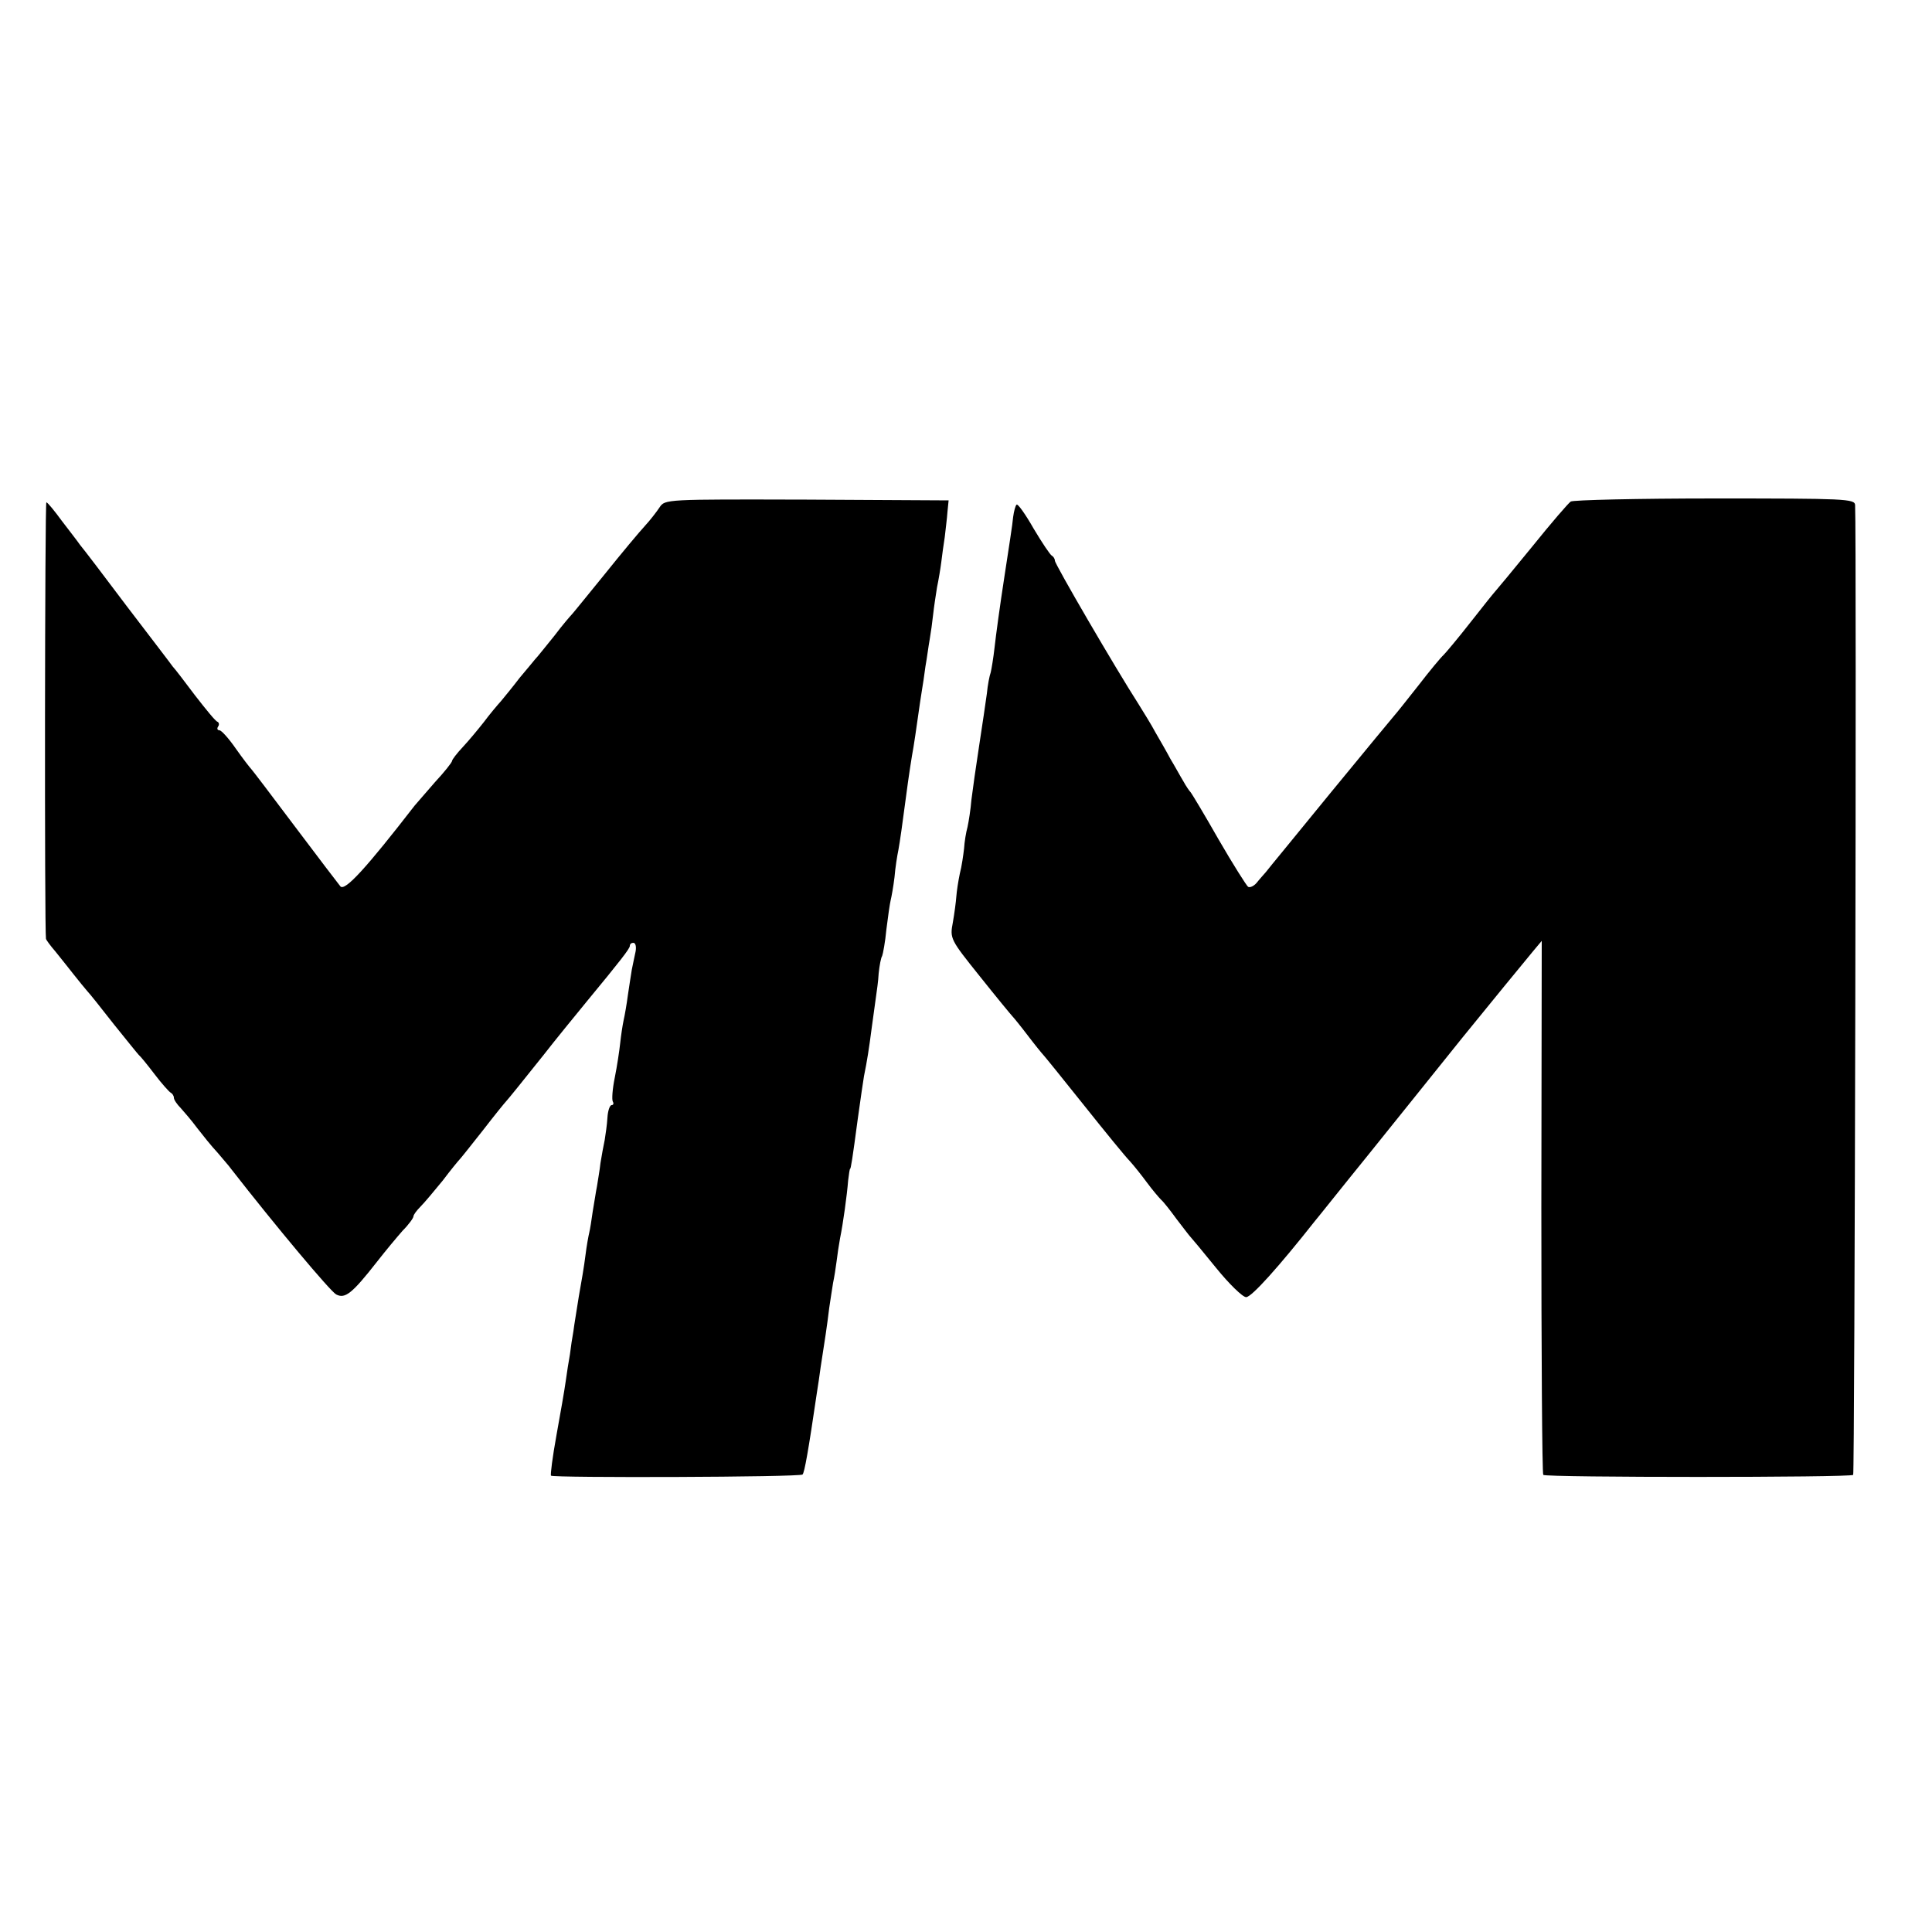
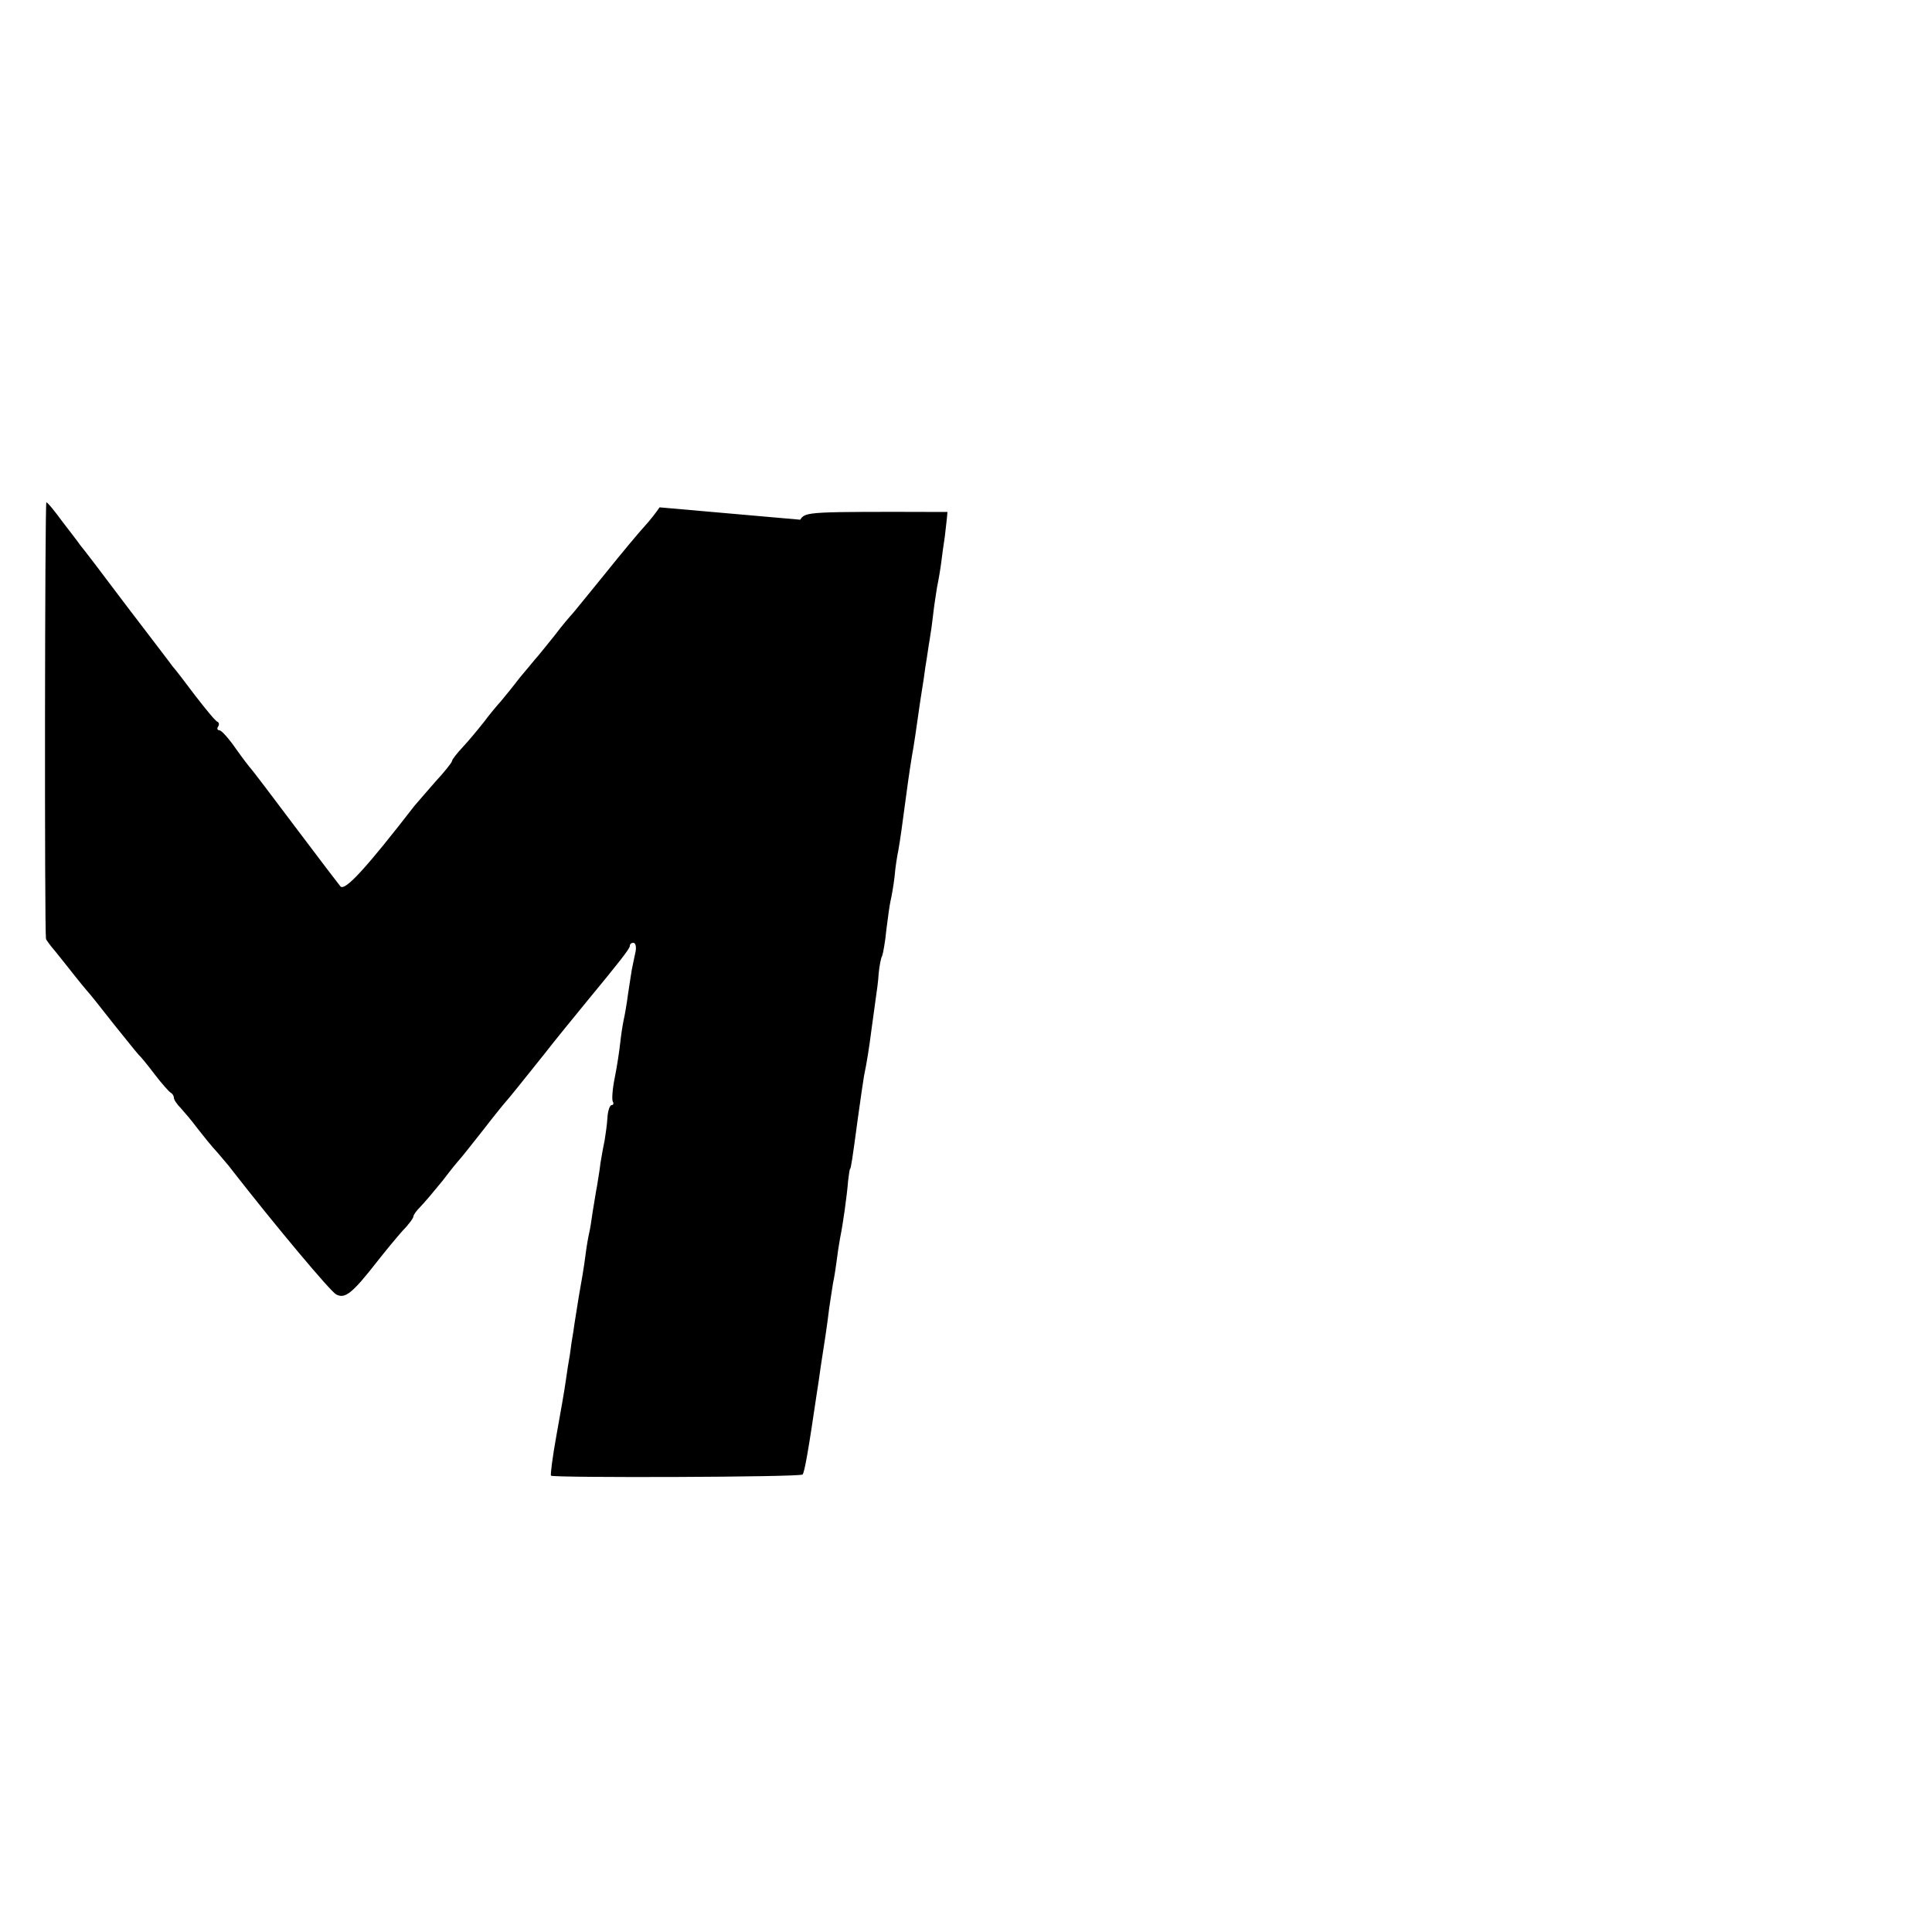
<svg xmlns="http://www.w3.org/2000/svg" version="1.0" width="500pt" height="500pt" viewBox="0 0 500 500" preserveAspectRatio="xMidYMid meet">
  <g transform="translate(0,500) scale(0.1,-0.1)" fill="#000000" stroke="none">
-     <path d="M1707 3687 c-8 -12 -25 -34 -38 -48 -13 -14 -60 -70 -104 -125 -44 -54 -82 -101 -85 -104 -3 -3 -24 -27 -45 -55 -22 -27 -44 -55 -50 -61 -5 -6 -23 -28 -40 -48 -16 -21 -38 -48 -48 -60 -10 -11 -31 -36 -45 -55 -15 -19 -39 -48 -54 -64 -16 -17 -28 -33 -28 -36 0 -4 -20 -29 -45 -56 -24 -28 -48 -55 -52 -60 -124 -160 -180 -222 -192 -209 -4 5 -57 74 -117 154 -60 80 -111 147 -114 150 -3 3 -21 26 -40 53 -18 26 -37 47 -42 47 -5 0 -7 4 -4 9 4 5 3 11 -1 13 -5 1 -30 32 -58 68 -27 36 -53 70 -58 75 -4 6 -57 75 -118 155 -60 80 -115 152 -122 160 -6 9 -28 37 -47 62 -19 26 -37 48 -40 48 -4 0 -5 -1107 -1 -1130 1 -3 11 -17 24 -32 12 -15 33 -41 47 -59 14 -18 30 -37 35 -43 6 -6 37 -45 69 -86 33 -41 62 -77 65 -80 4 -3 22 -25 41 -50 19 -25 38 -46 42 -48 4 -2 8 -8 8 -13 0 -5 8 -17 18 -27 9 -10 28 -32 42 -51 14 -18 37 -47 53 -64 15 -18 31 -36 35 -42 116 -149 257 -317 272 -325 23 -12 41 2 106 85 21 27 51 63 66 80 16 16 28 33 28 37 0 4 8 15 18 25 10 10 36 41 58 68 21 28 41 52 44 55 3 3 30 37 60 75 30 39 57 72 60 75 4 4 46 56 97 120 27 35 86 107 113 140 85 103 110 135 110 142 0 5 4 8 9 8 6 0 8 -10 6 -22 -3 -13 -7 -34 -10 -48 -2 -14 -7 -43 -10 -65 -3 -23 -8 -52 -11 -65 -3 -14 -7 -41 -9 -60 -2 -19 -8 -59 -14 -89 -6 -29 -8 -57 -5 -62 3 -5 1 -9 -3 -9 -5 0 -10 -15 -11 -33 -1 -18 -5 -44 -7 -57 -3 -14 -8 -41 -11 -60 -2 -19 -7 -46 -9 -60 -3 -14 -7 -43 -11 -65 -3 -22 -7 -47 -9 -55 -2 -8 -7 -35 -10 -60 -3 -25 -11 -72 -17 -105 -5 -33 -12 -73 -14 -90 -3 -16 -7 -43 -9 -60 -3 -16 -8 -48 -11 -70 -3 -22 -14 -85 -24 -140 -10 -55 -16 -102 -14 -104 5 -6 645 -4 651 3 5 5 15 61 37 211 3 17 7 47 10 68 10 63 17 110 22 152 3 22 8 51 10 65 3 14 7 39 9 55 2 17 6 44 9 60 8 39 18 112 21 150 2 17 4 30 5 30 2 0 6 25 20 130 7 50 14 99 16 110 8 39 13 71 20 125 4 30 9 66 11 80 2 14 6 41 7 61 2 20 6 41 9 45 2 5 8 36 11 69 4 33 9 67 11 75 2 8 7 35 10 60 2 25 7 56 10 70 4 22 10 64 20 140 6 47 15 105 19 126 2 12 7 45 11 74 4 29 9 62 11 74 2 11 6 38 9 61 4 22 8 54 11 70 3 17 7 46 9 65 2 19 7 51 10 70 4 19 9 49 11 65 2 17 6 46 9 65 2 19 6 49 7 65 l3 30 -367 2 c-366 1 -367 1 -381 -20z" />
-     <path d="M4065 3702 c-6 -4 -51 -56 -100 -117 -49 -60 -92 -112 -95 -115 -3 -3 -32 -39 -64 -80 -32 -41 -64 -79 -70 -85 -6 -5 -36 -41 -66 -80 -30 -38 -57 -72 -60 -75 -3 -3 -77 -93 -165 -200 -87 -107 -164 -200 -169 -207 -6 -7 -17 -19 -24 -28 -7 -8 -17 -13 -22 -10 -4 3 -39 58 -76 122 -37 65 -70 120 -73 123 -3 3 -12 16 -19 29 -8 13 -22 39 -33 57 -10 19 -28 50 -39 69 -10 19 -30 51 -43 72 -61 95 -217 363 -217 372 0 5 -4 11 -8 13 -4 2 -25 33 -47 70 -21 37 -41 65 -44 62 -3 -2 -7 -17 -9 -32 -1 -15 -12 -85 -23 -157 -11 -71 -22 -152 -25 -180 -3 -27 -8 -57 -10 -65 -3 -8 -8 -33 -10 -55 -3 -22 -12 -83 -20 -135 -8 -52 -17 -115 -20 -140 -2 -25 -7 -56 -10 -70 -4 -14 -8 -39 -9 -56 -2 -17 -6 -46 -11 -65 -4 -19 -8 -45 -9 -59 -1 -14 -5 -44 -9 -67 -8 -42 -7 -44 70 -140 43 -54 81 -100 84 -103 3 -3 21 -25 40 -50 19 -25 37 -47 40 -50 3 -3 50 -61 105 -130 55 -69 108 -134 119 -145 10 -11 30 -36 44 -55 14 -19 31 -39 37 -45 6 -5 24 -28 40 -50 17 -22 32 -42 35 -45 3 -3 33 -39 67 -81 34 -42 69 -76 78 -76 14 0 84 78 178 197 7 8 68 85 137 170 146 182 124 154 245 305 92 113 136 167 184 225 l21 25 -1 -689 c0 -378 2 -691 5 -693 7 -7 795 -7 802 0 4 4 9 2421 5 2510 -1 16 -25 17 -363 17 -200 0 -368 -4 -373 -8z" />
+     <path d="M1707 3687 c-8 -12 -25 -34 -38 -48 -13 -14 -60 -70 -104 -125 -44 -54 -82 -101 -85 -104 -3 -3 -24 -27 -45 -55 -22 -27 -44 -55 -50 -61 -5 -6 -23 -28 -40 -48 -16 -21 -38 -48 -48 -60 -10 -11 -31 -36 -45 -55 -15 -19 -39 -48 -54 -64 -16 -17 -28 -33 -28 -36 0 -4 -20 -29 -45 -56 -24 -28 -48 -55 -52 -60 -124 -160 -180 -222 -192 -209 -4 5 -57 74 -117 154 -60 80 -111 147 -114 150 -3 3 -21 26 -40 53 -18 26 -37 47 -42 47 -5 0 -7 4 -4 9 4 5 3 11 -1 13 -5 1 -30 32 -58 68 -27 36 -53 70 -58 75 -4 6 -57 75 -118 155 -60 80 -115 152 -122 160 -6 9 -28 37 -47 62 -19 26 -37 48 -40 48 -4 0 -5 -1107 -1 -1130 1 -3 11 -17 24 -32 12 -15 33 -41 47 -59 14 -18 30 -37 35 -43 6 -6 37 -45 69 -86 33 -41 62 -77 65 -80 4 -3 22 -25 41 -50 19 -25 38 -46 42 -48 4 -2 8 -8 8 -13 0 -5 8 -17 18 -27 9 -10 28 -32 42 -51 14 -18 37 -47 53 -64 15 -18 31 -36 35 -42 116 -149 257 -317 272 -325 23 -12 41 2 106 85 21 27 51 63 66 80 16 16 28 33 28 37 0 4 8 15 18 25 10 10 36 41 58 68 21 28 41 52 44 55 3 3 30 37 60 75 30 39 57 72 60 75 4 4 46 56 97 120 27 35 86 107 113 140 85 103 110 135 110 142 0 5 4 8 9 8 6 0 8 -10 6 -22 -3 -13 -7 -34 -10 -48 -2 -14 -7 -43 -10 -65 -3 -23 -8 -52 -11 -65 -3 -14 -7 -41 -9 -60 -2 -19 -8 -59 -14 -89 -6 -29 -8 -57 -5 -62 3 -5 1 -9 -3 -9 -5 0 -10 -15 -11 -33 -1 -18 -5 -44 -7 -57 -3 -14 -8 -41 -11 -60 -2 -19 -7 -46 -9 -60 -3 -14 -7 -43 -11 -65 -3 -22 -7 -47 -9 -55 -2 -8 -7 -35 -10 -60 -3 -25 -11 -72 -17 -105 -5 -33 -12 -73 -14 -90 -3 -16 -7 -43 -9 -60 -3 -16 -8 -48 -11 -70 -3 -22 -14 -85 -24 -140 -10 -55 -16 -102 -14 -104 5 -6 645 -4 651 3 5 5 15 61 37 211 3 17 7 47 10 68 10 63 17 110 22 152 3 22 8 51 10 65 3 14 7 39 9 55 2 17 6 44 9 60 8 39 18 112 21 150 2 17 4 30 5 30 2 0 6 25 20 130 7 50 14 99 16 110 8 39 13 71 20 125 4 30 9 66 11 80 2 14 6 41 7 61 2 20 6 41 9 45 2 5 8 36 11 69 4 33 9 67 11 75 2 8 7 35 10 60 2 25 7 56 10 70 4 22 10 64 20 140 6 47 15 105 19 126 2 12 7 45 11 74 4 29 9 62 11 74 2 11 6 38 9 61 4 22 8 54 11 70 3 17 7 46 9 65 2 19 7 51 10 70 4 19 9 49 11 65 2 17 6 46 9 65 2 19 6 49 7 65 c-366 1 -367 1 -381 -20z" />
  </g>
</svg>